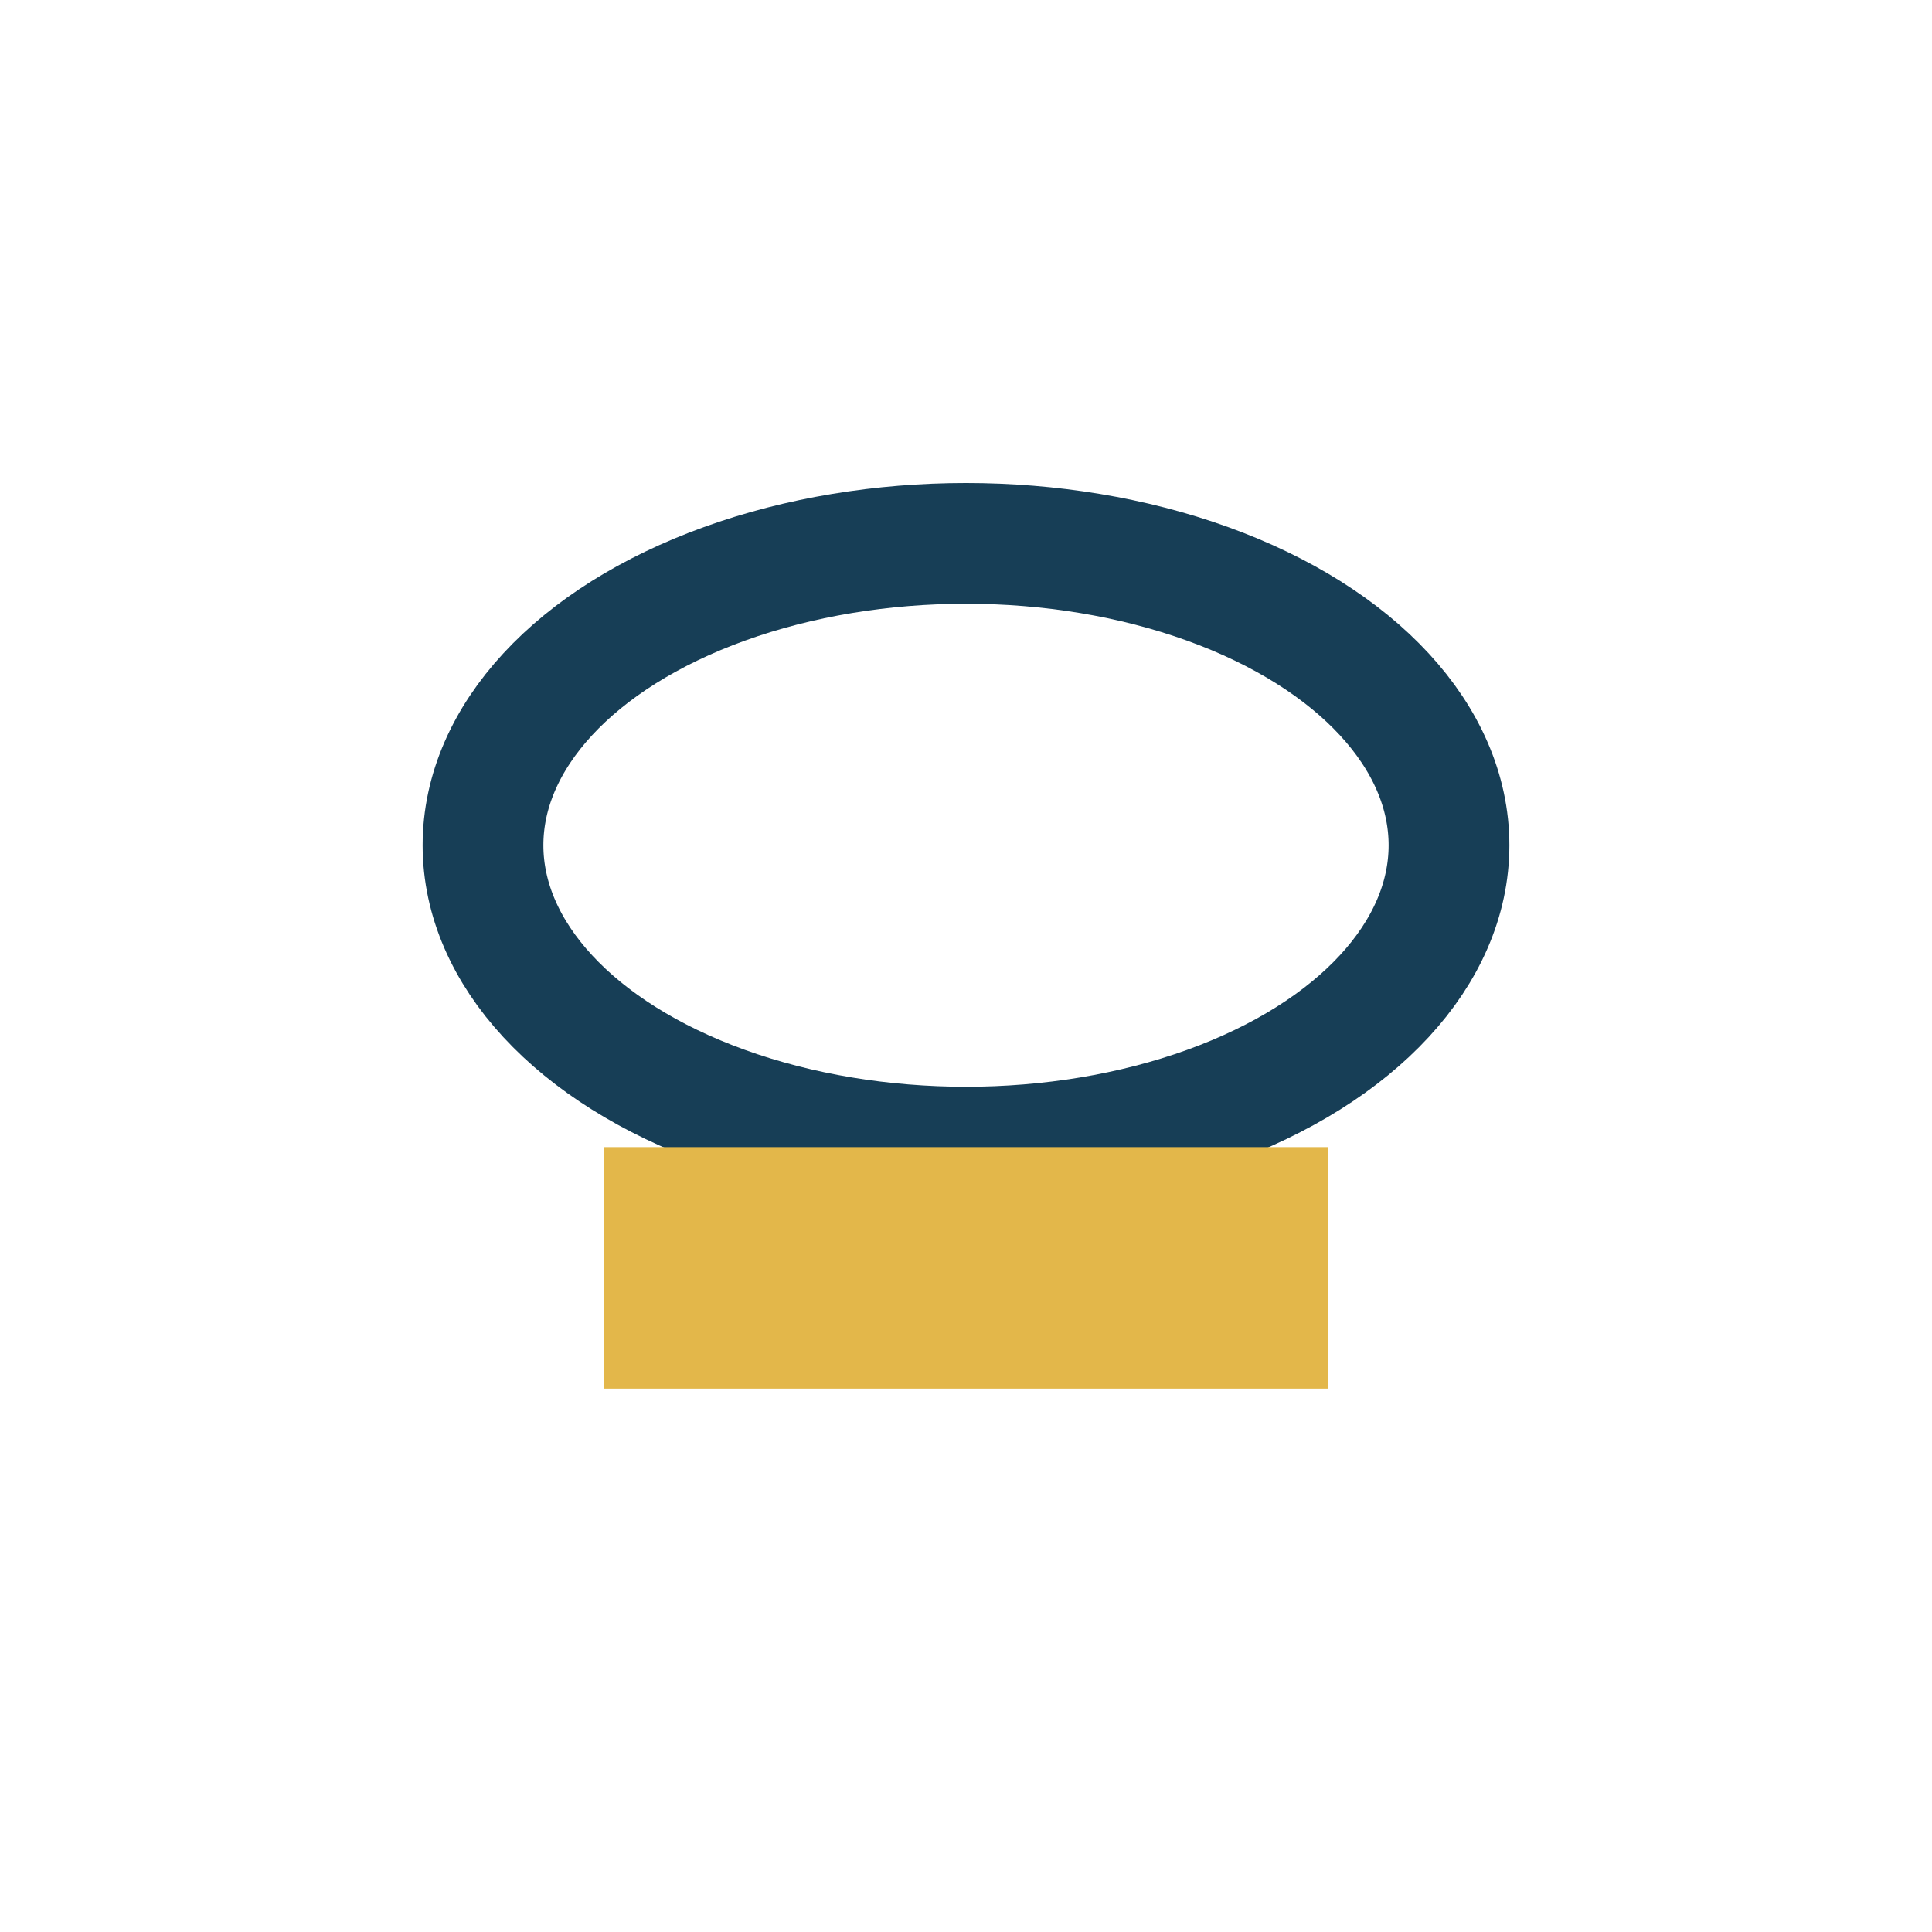
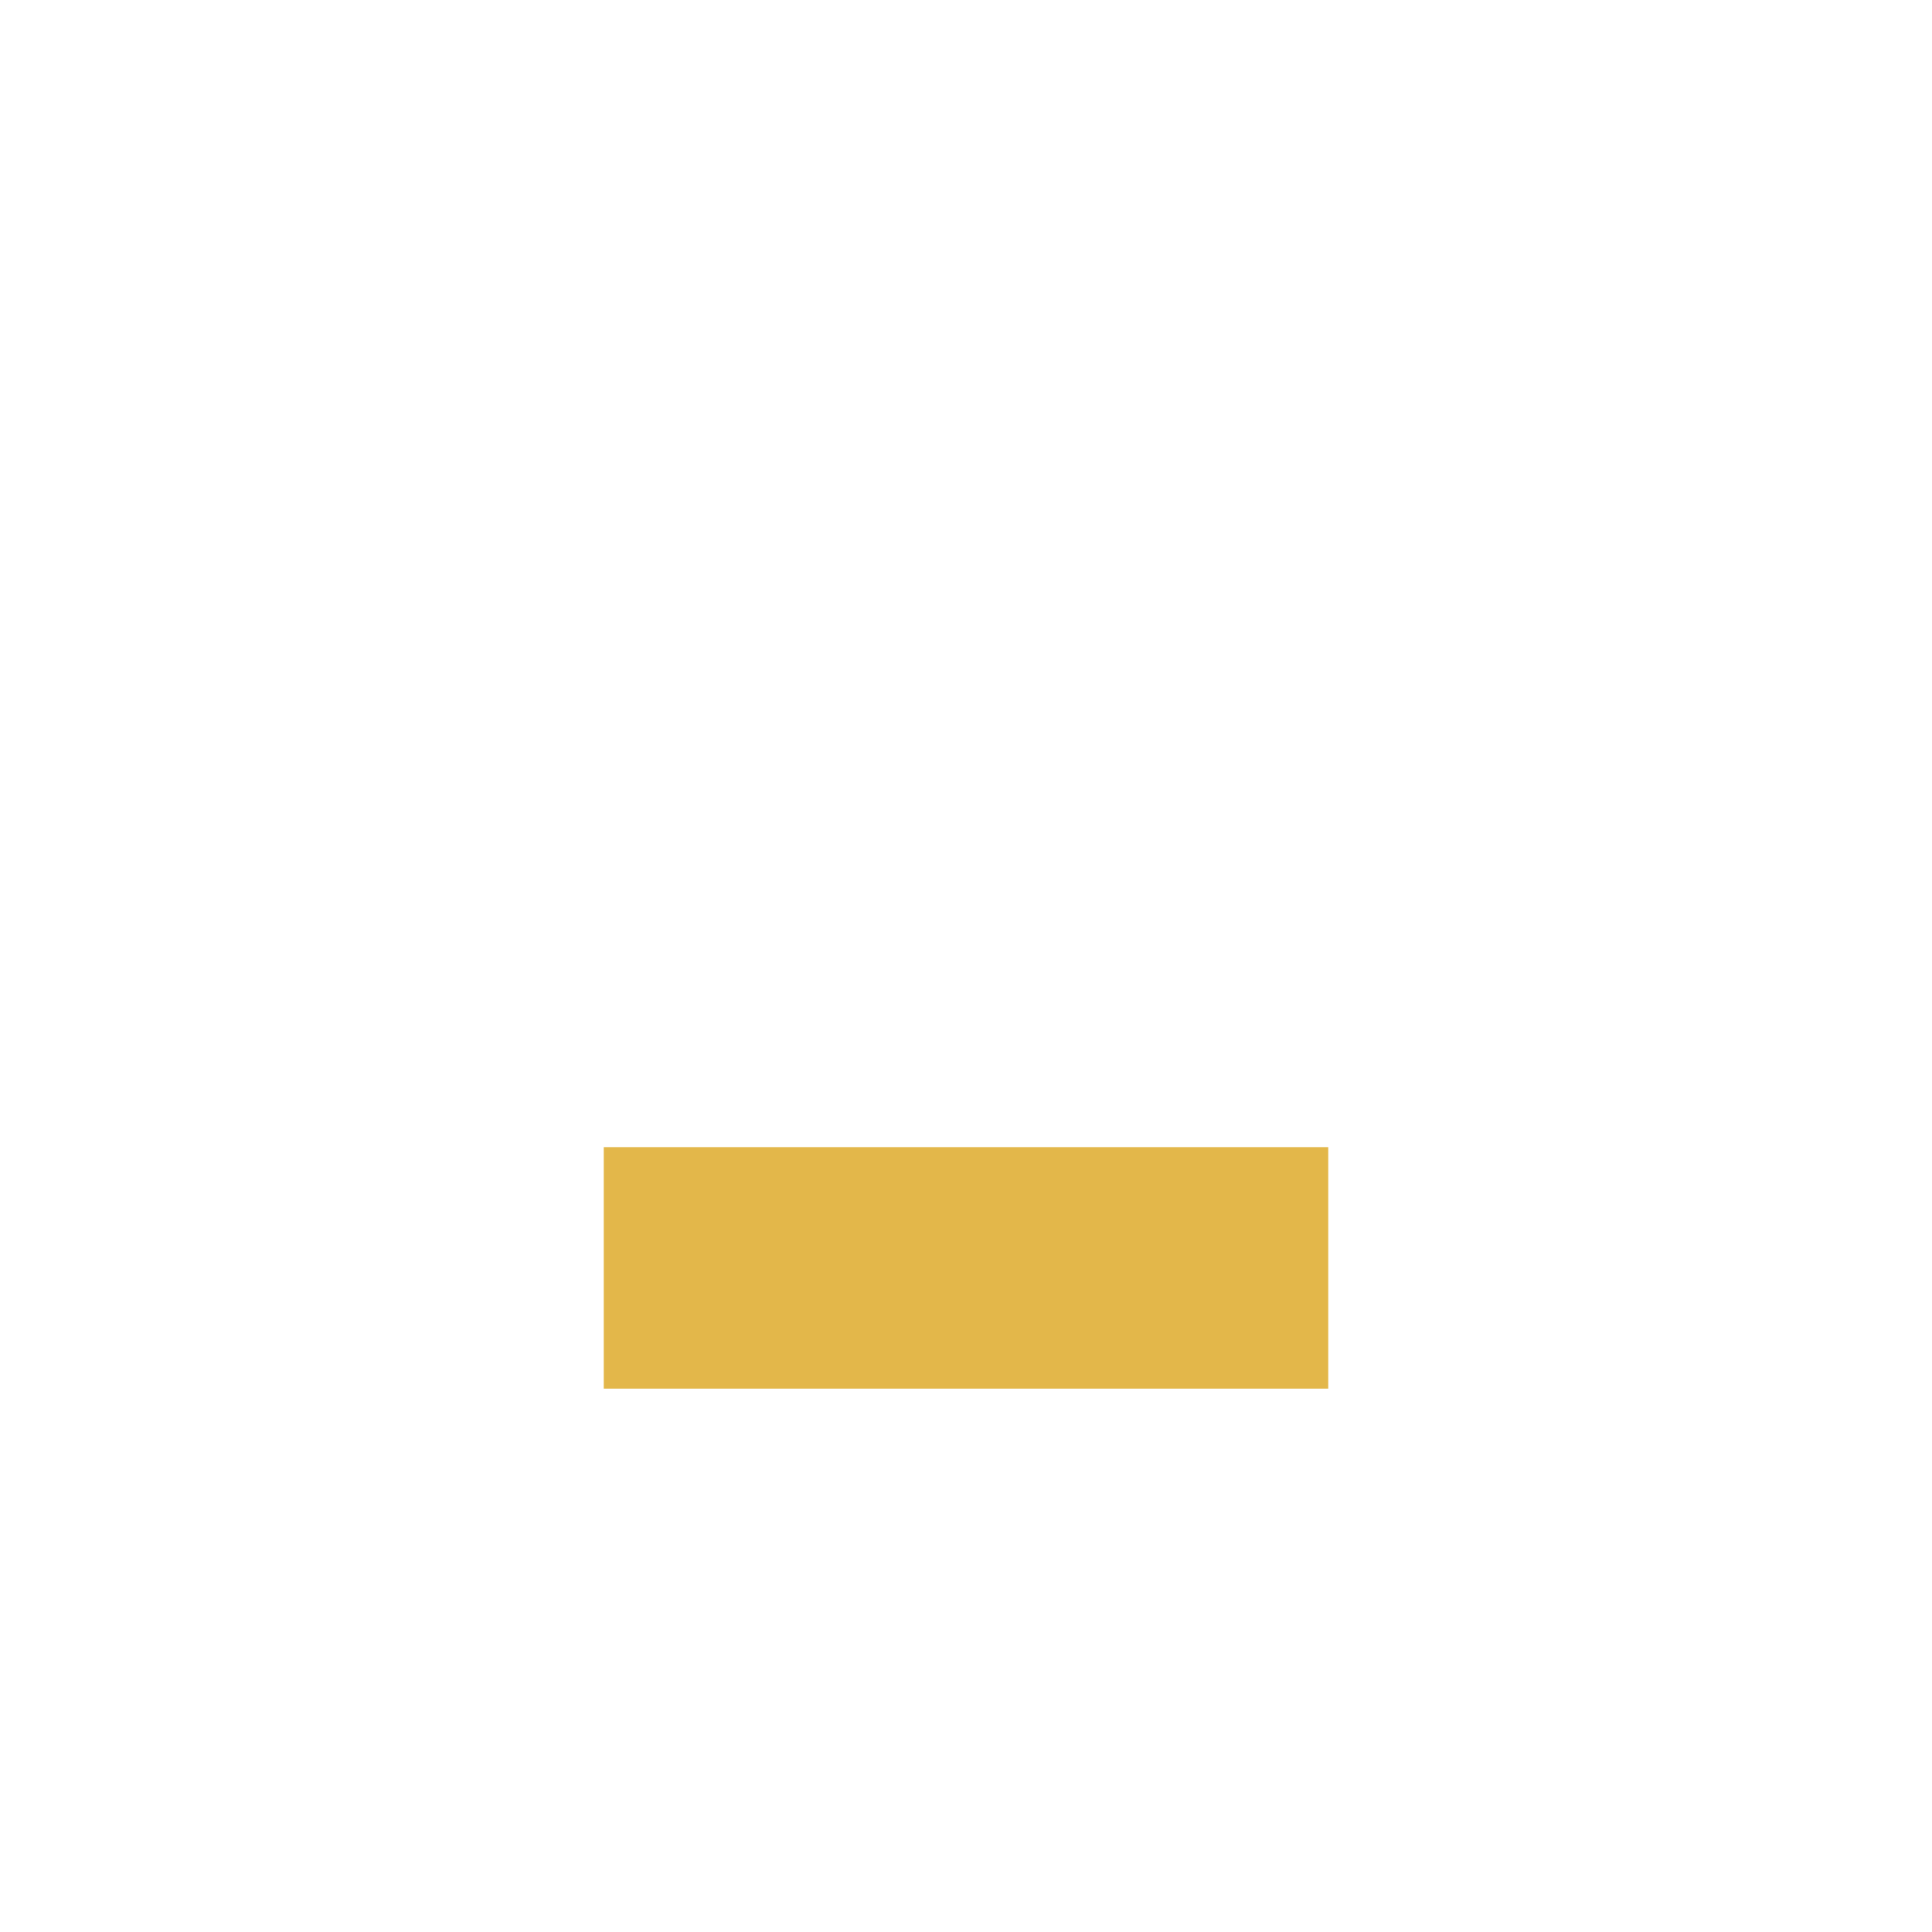
<svg xmlns="http://www.w3.org/2000/svg" width="32" height="32" viewBox="0 0 32 32">
-   <ellipse cx="16" cy="14" rx="8" ry="5" stroke="#173E56" stroke-width="2" fill="none" />
  <rect x="10" y="19" width="12" height="4" fill="#E3B74A" />
</svg>